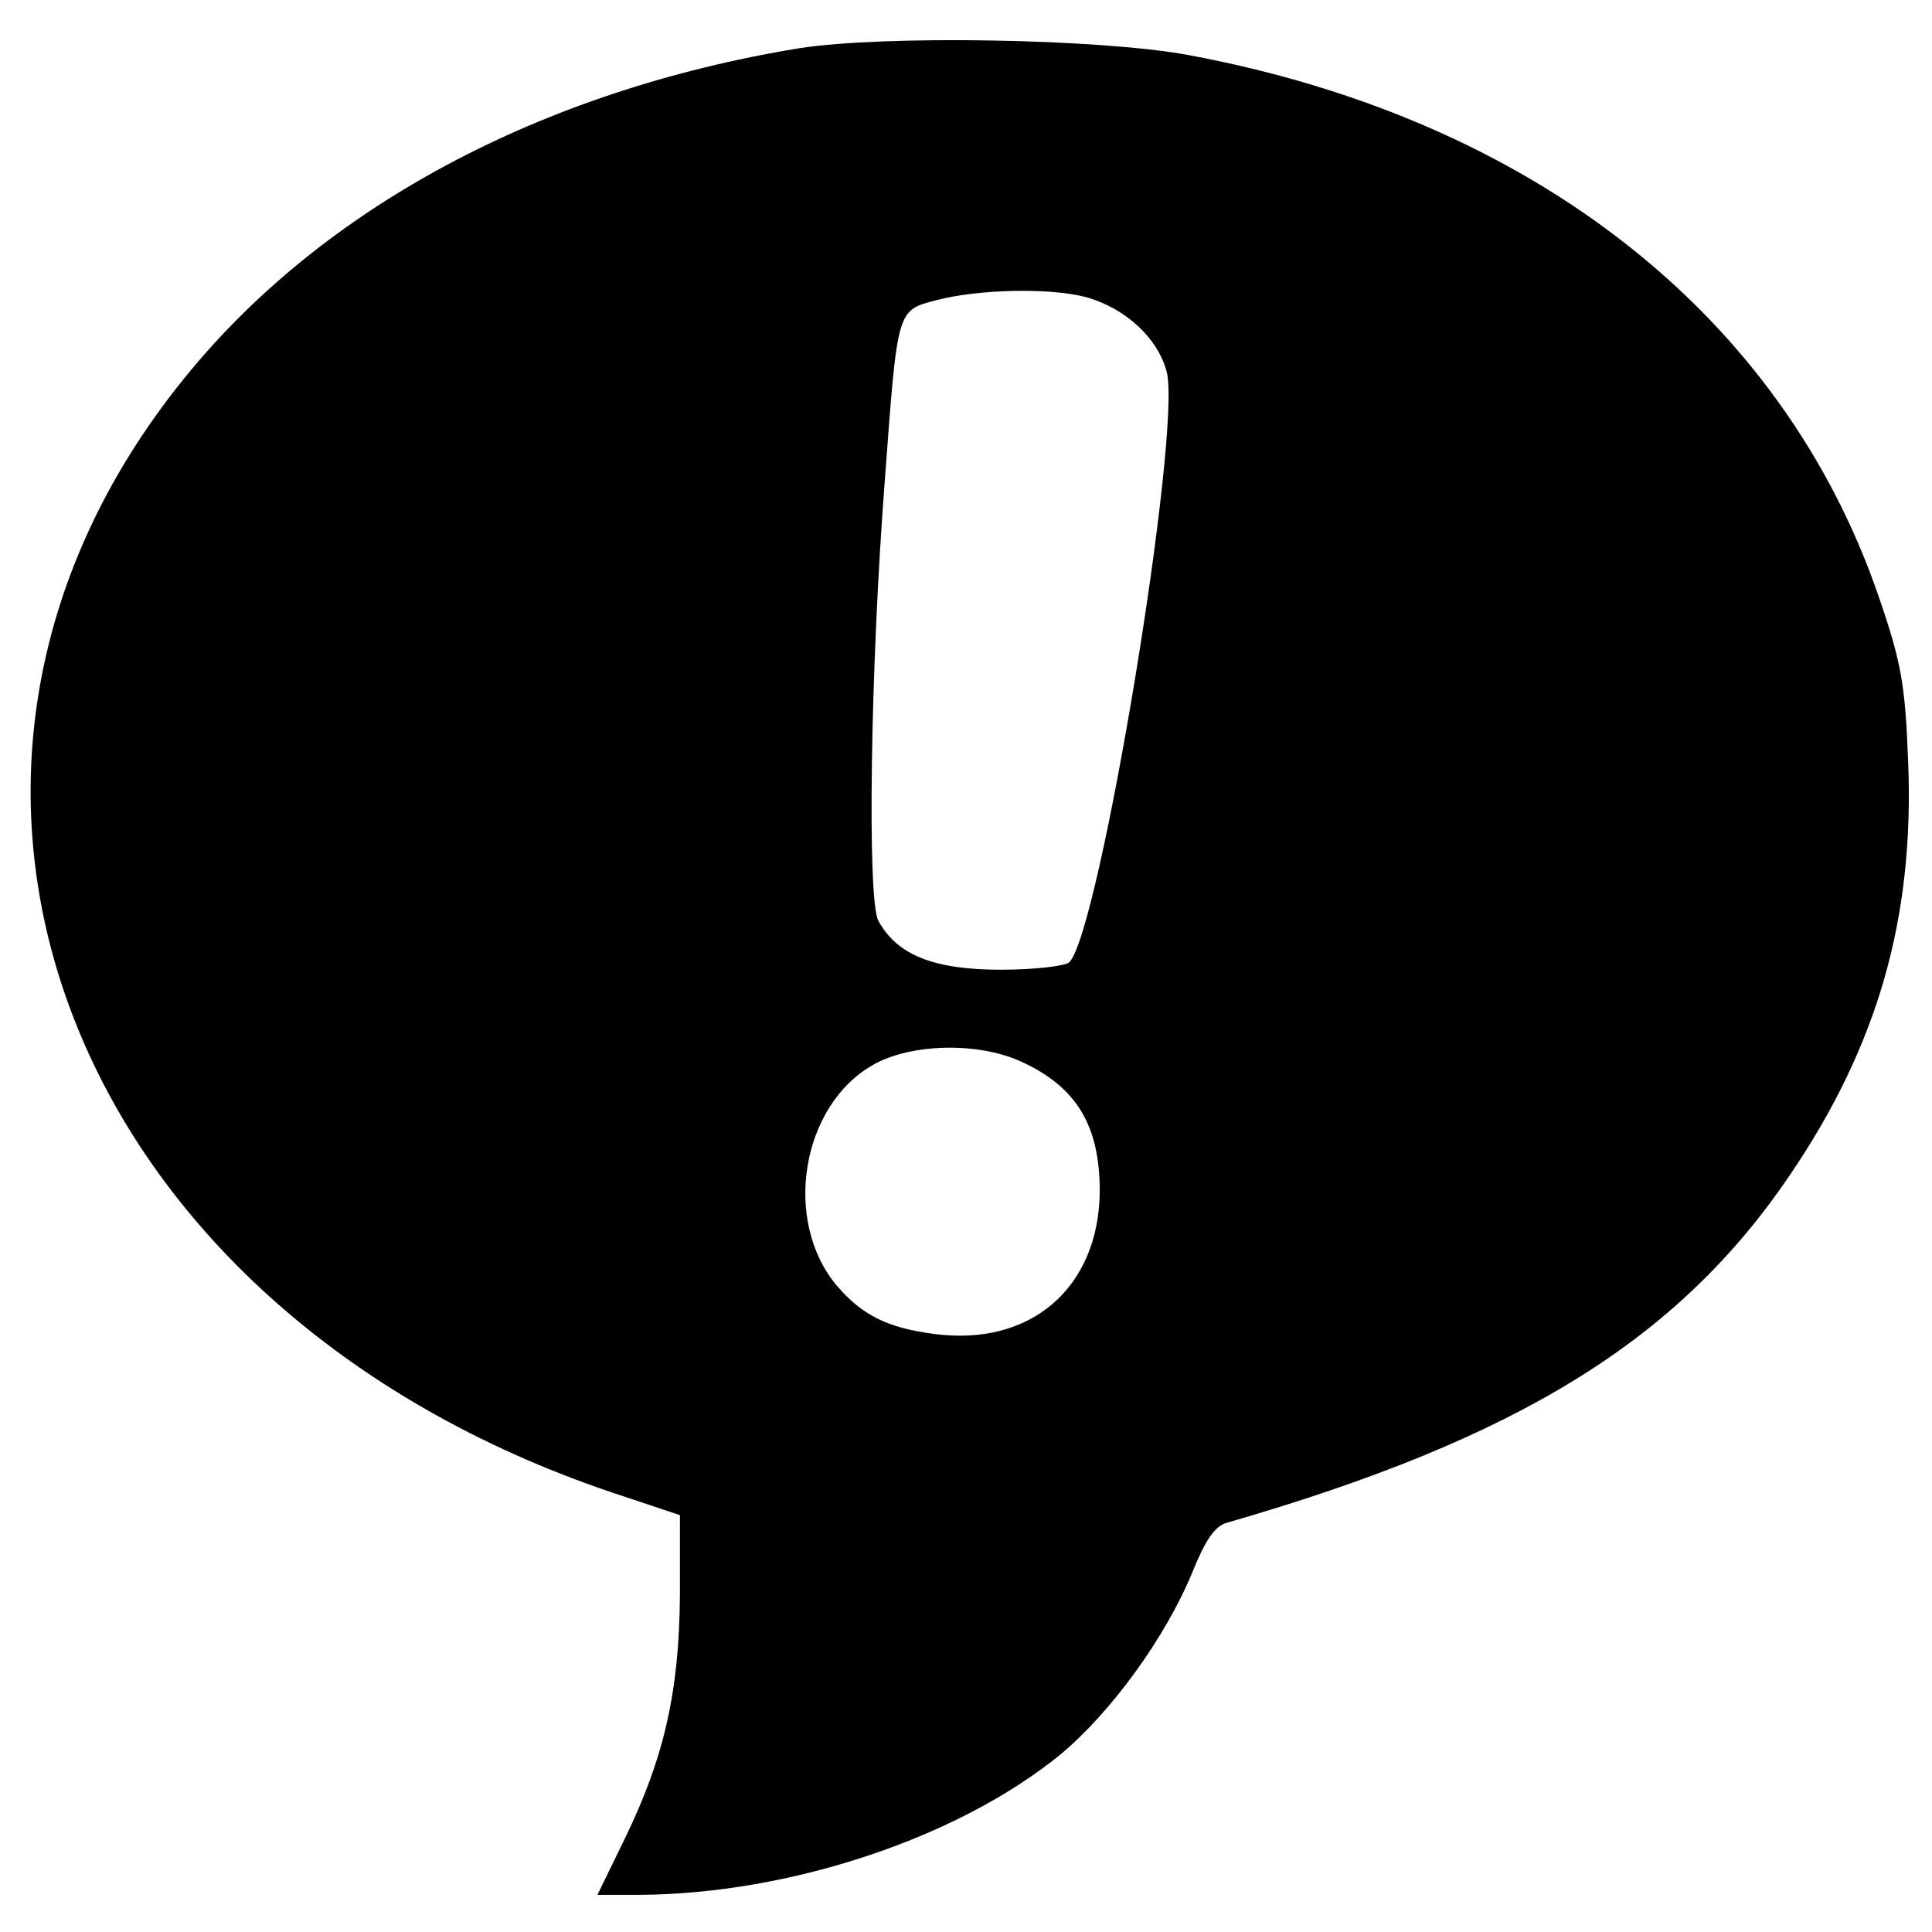
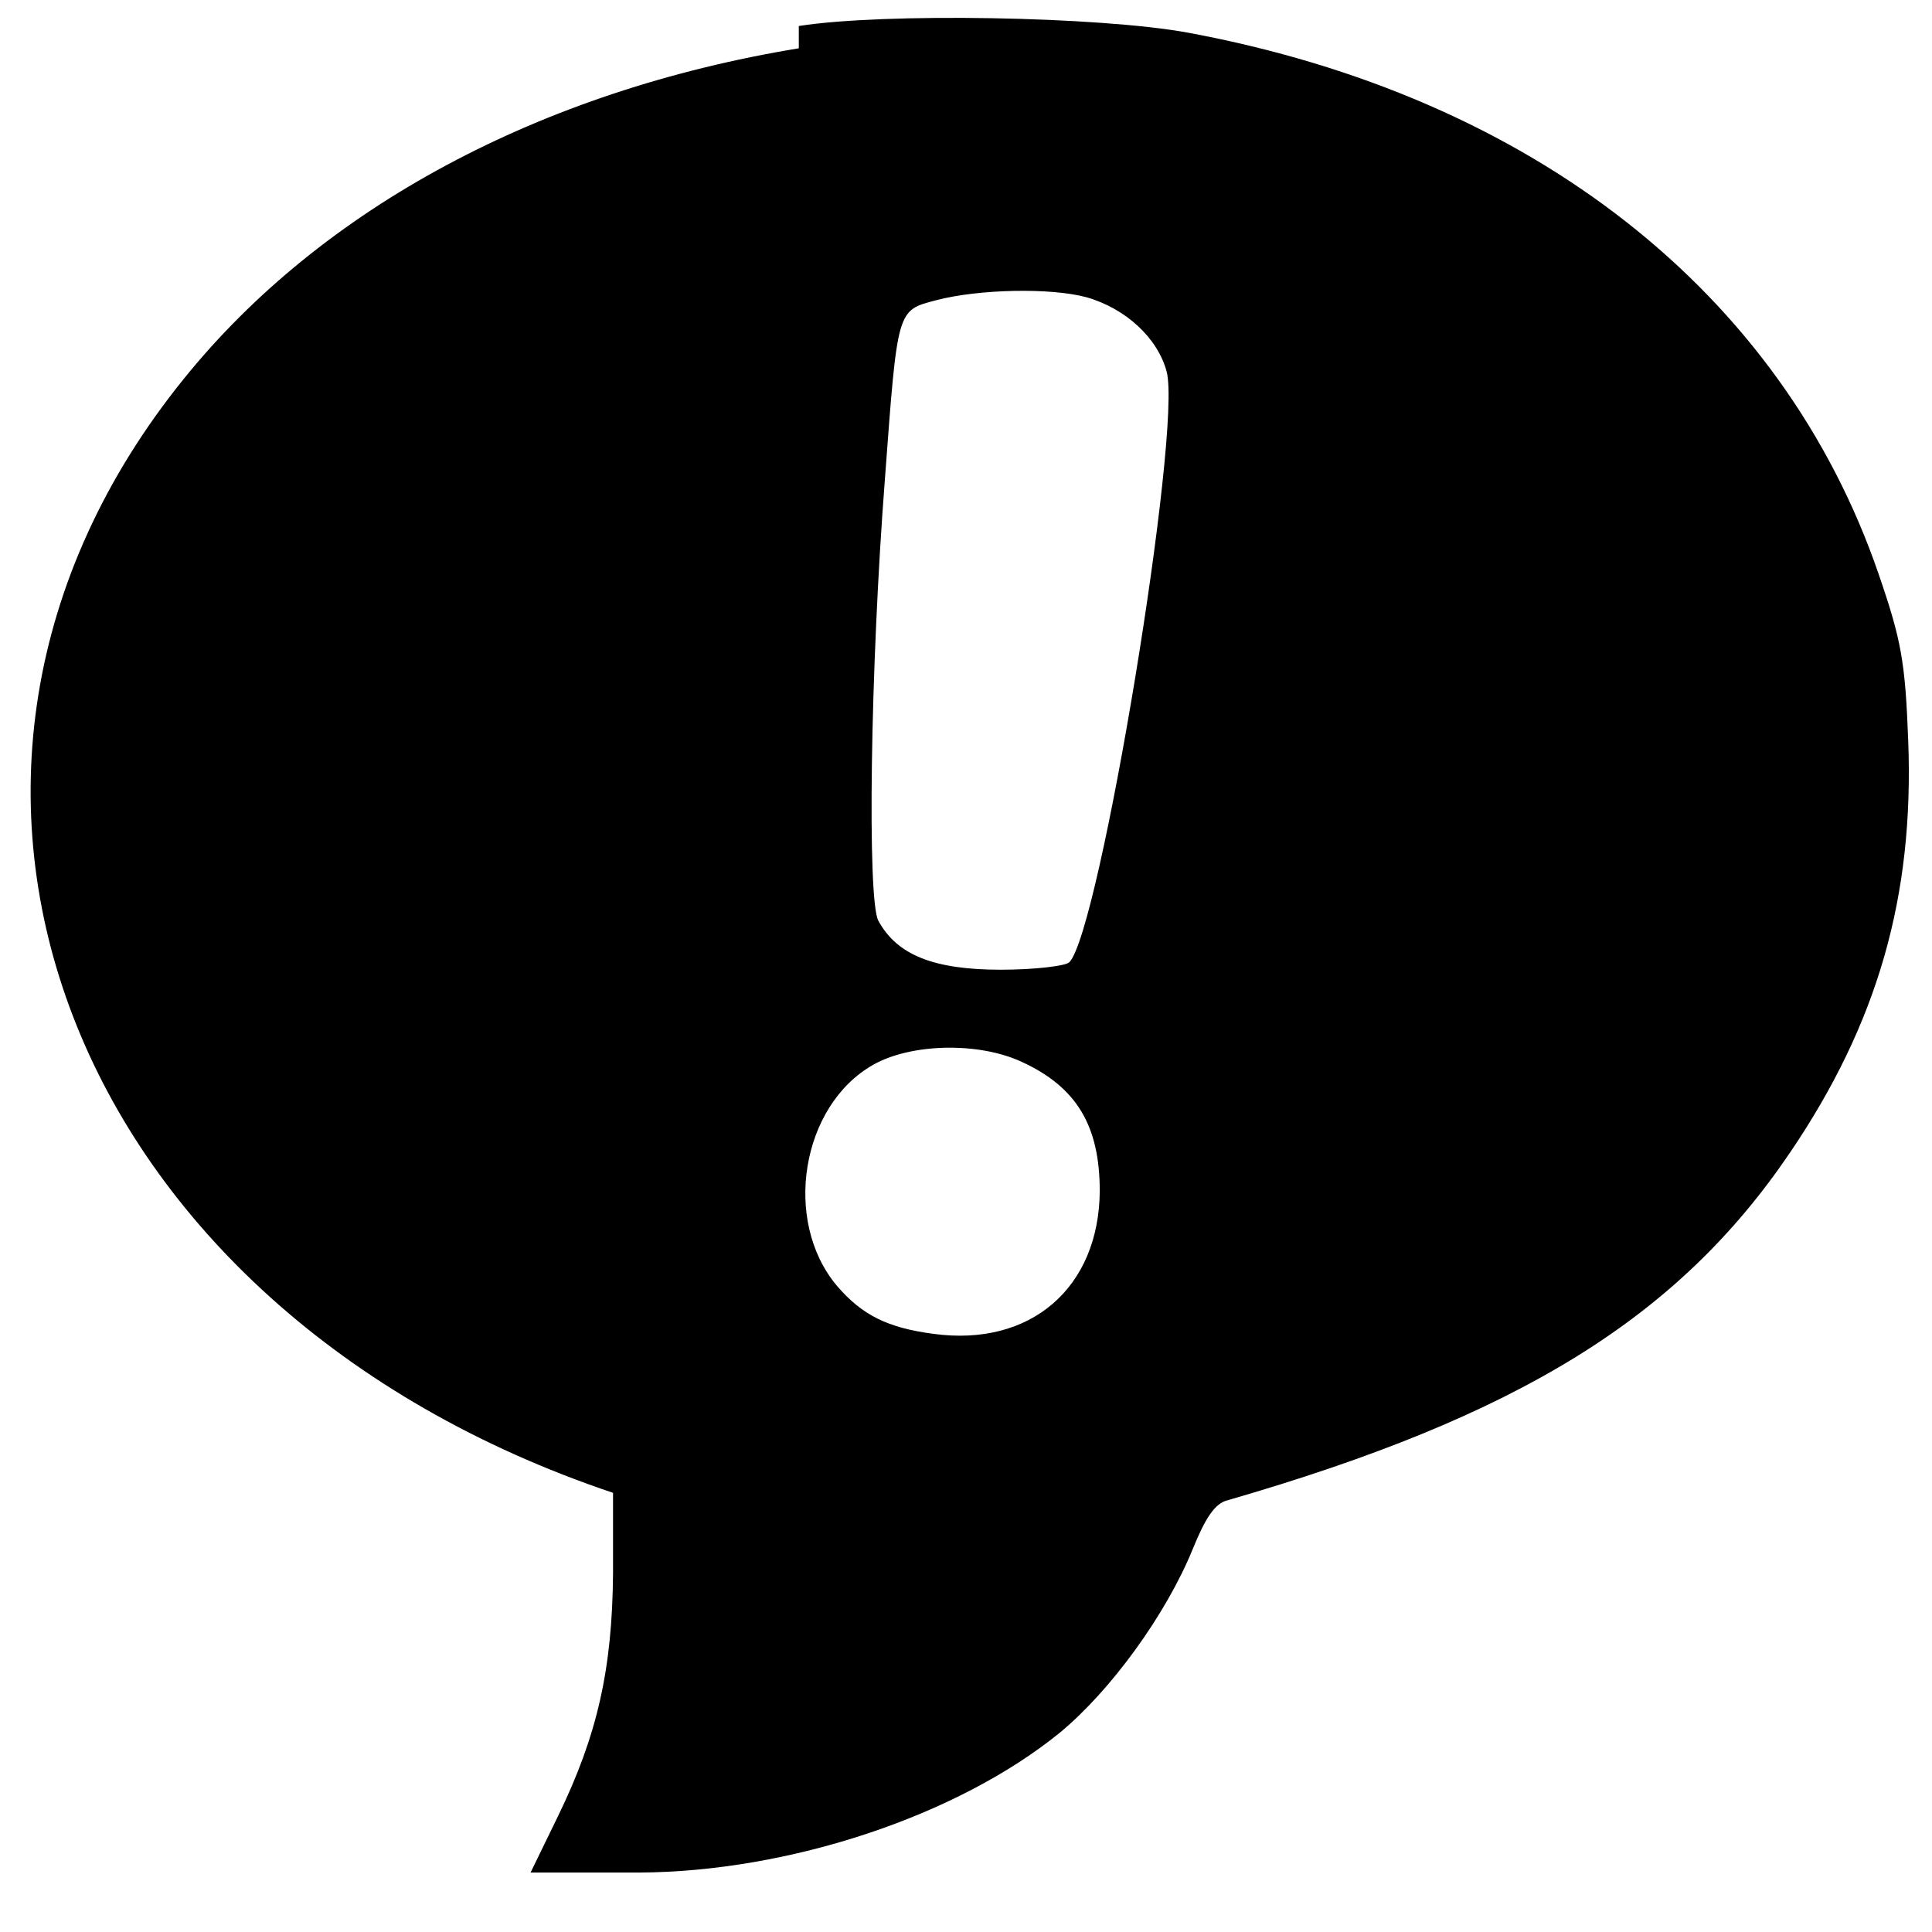
<svg xmlns="http://www.w3.org/2000/svg" version="1" width="346.667" height="346.667" viewBox="0 0 260 260">
-   <path d="M107.5 6.5c-34.7 5.7-64.1 21.4-82.7 44.4-43.4 53.6-15.8 125.3 57.7 150l9 3v10.8c-.1 12.9-2.1 21.8-7.4 32.7l-3.7 7.6H86c20.2-.1 42.8-7.6 56.6-18.8 6.9-5.7 14.3-15.9 17.9-24.7 1.7-4.2 3-6.2 4.7-6.6 39.1-11.3 60.6-24.5 75.7-46.8 11.8-17.4 16.7-34.5 15.9-55.4-.4-10.6-.9-13.5-4-22.5-13-37.8-46.6-64.2-92.9-72.8-12-2.2-41-2.7-52.4-.9zM146.2 40c5.3 1.5 9.6 5.5 10.8 10 2.1 7.9-9 75.4-13.1 79.5-.5.5-4.7 1-9.2 1-9.1 0-14-2-16.5-6.6-1.5-2.8-1.1-33.8.9-59.6 1.7-22.9 1.6-22.5 6.9-23.9 5.7-1.5 15.4-1.7 20.2-.4zm-8.7 102.9c7.4 3.4 10.5 8.6 10.5 17.4-.1 13-9.3 21-22.4 19.2-6.1-.8-9.6-2.5-13-6.5-7.3-8.7-4.8-24.2 4.9-29.7 5.1-2.9 14.2-3.1 20-.4z" />
+   <path d="M107.5 6.5c-34.7 5.7-64.1 21.4-82.7 44.4-43.4 53.6-15.8 125.3 57.7 150v10.8c-.1 12.9-2.1 21.8-7.4 32.7l-3.7 7.6H86c20.2-.1 42.8-7.6 56.6-18.8 6.9-5.7 14.3-15.9 17.9-24.7 1.7-4.2 3-6.2 4.7-6.6 39.1-11.3 60.6-24.5 75.7-46.8 11.8-17.4 16.7-34.5 15.9-55.4-.4-10.6-.9-13.5-4-22.5-13-37.8-46.6-64.2-92.9-72.8-12-2.2-41-2.7-52.4-.9zM146.2 40c5.3 1.5 9.6 5.5 10.8 10 2.1 7.9-9 75.4-13.1 79.5-.5.5-4.7 1-9.2 1-9.1 0-14-2-16.5-6.6-1.5-2.8-1.1-33.8.9-59.6 1.7-22.9 1.6-22.5 6.9-23.9 5.7-1.5 15.4-1.7 20.2-.4zm-8.7 102.9c7.4 3.4 10.5 8.6 10.5 17.4-.1 13-9.3 21-22.4 19.2-6.1-.8-9.6-2.5-13-6.5-7.3-8.7-4.8-24.2 4.9-29.7 5.1-2.9 14.2-3.1 20-.4z" />
</svg>